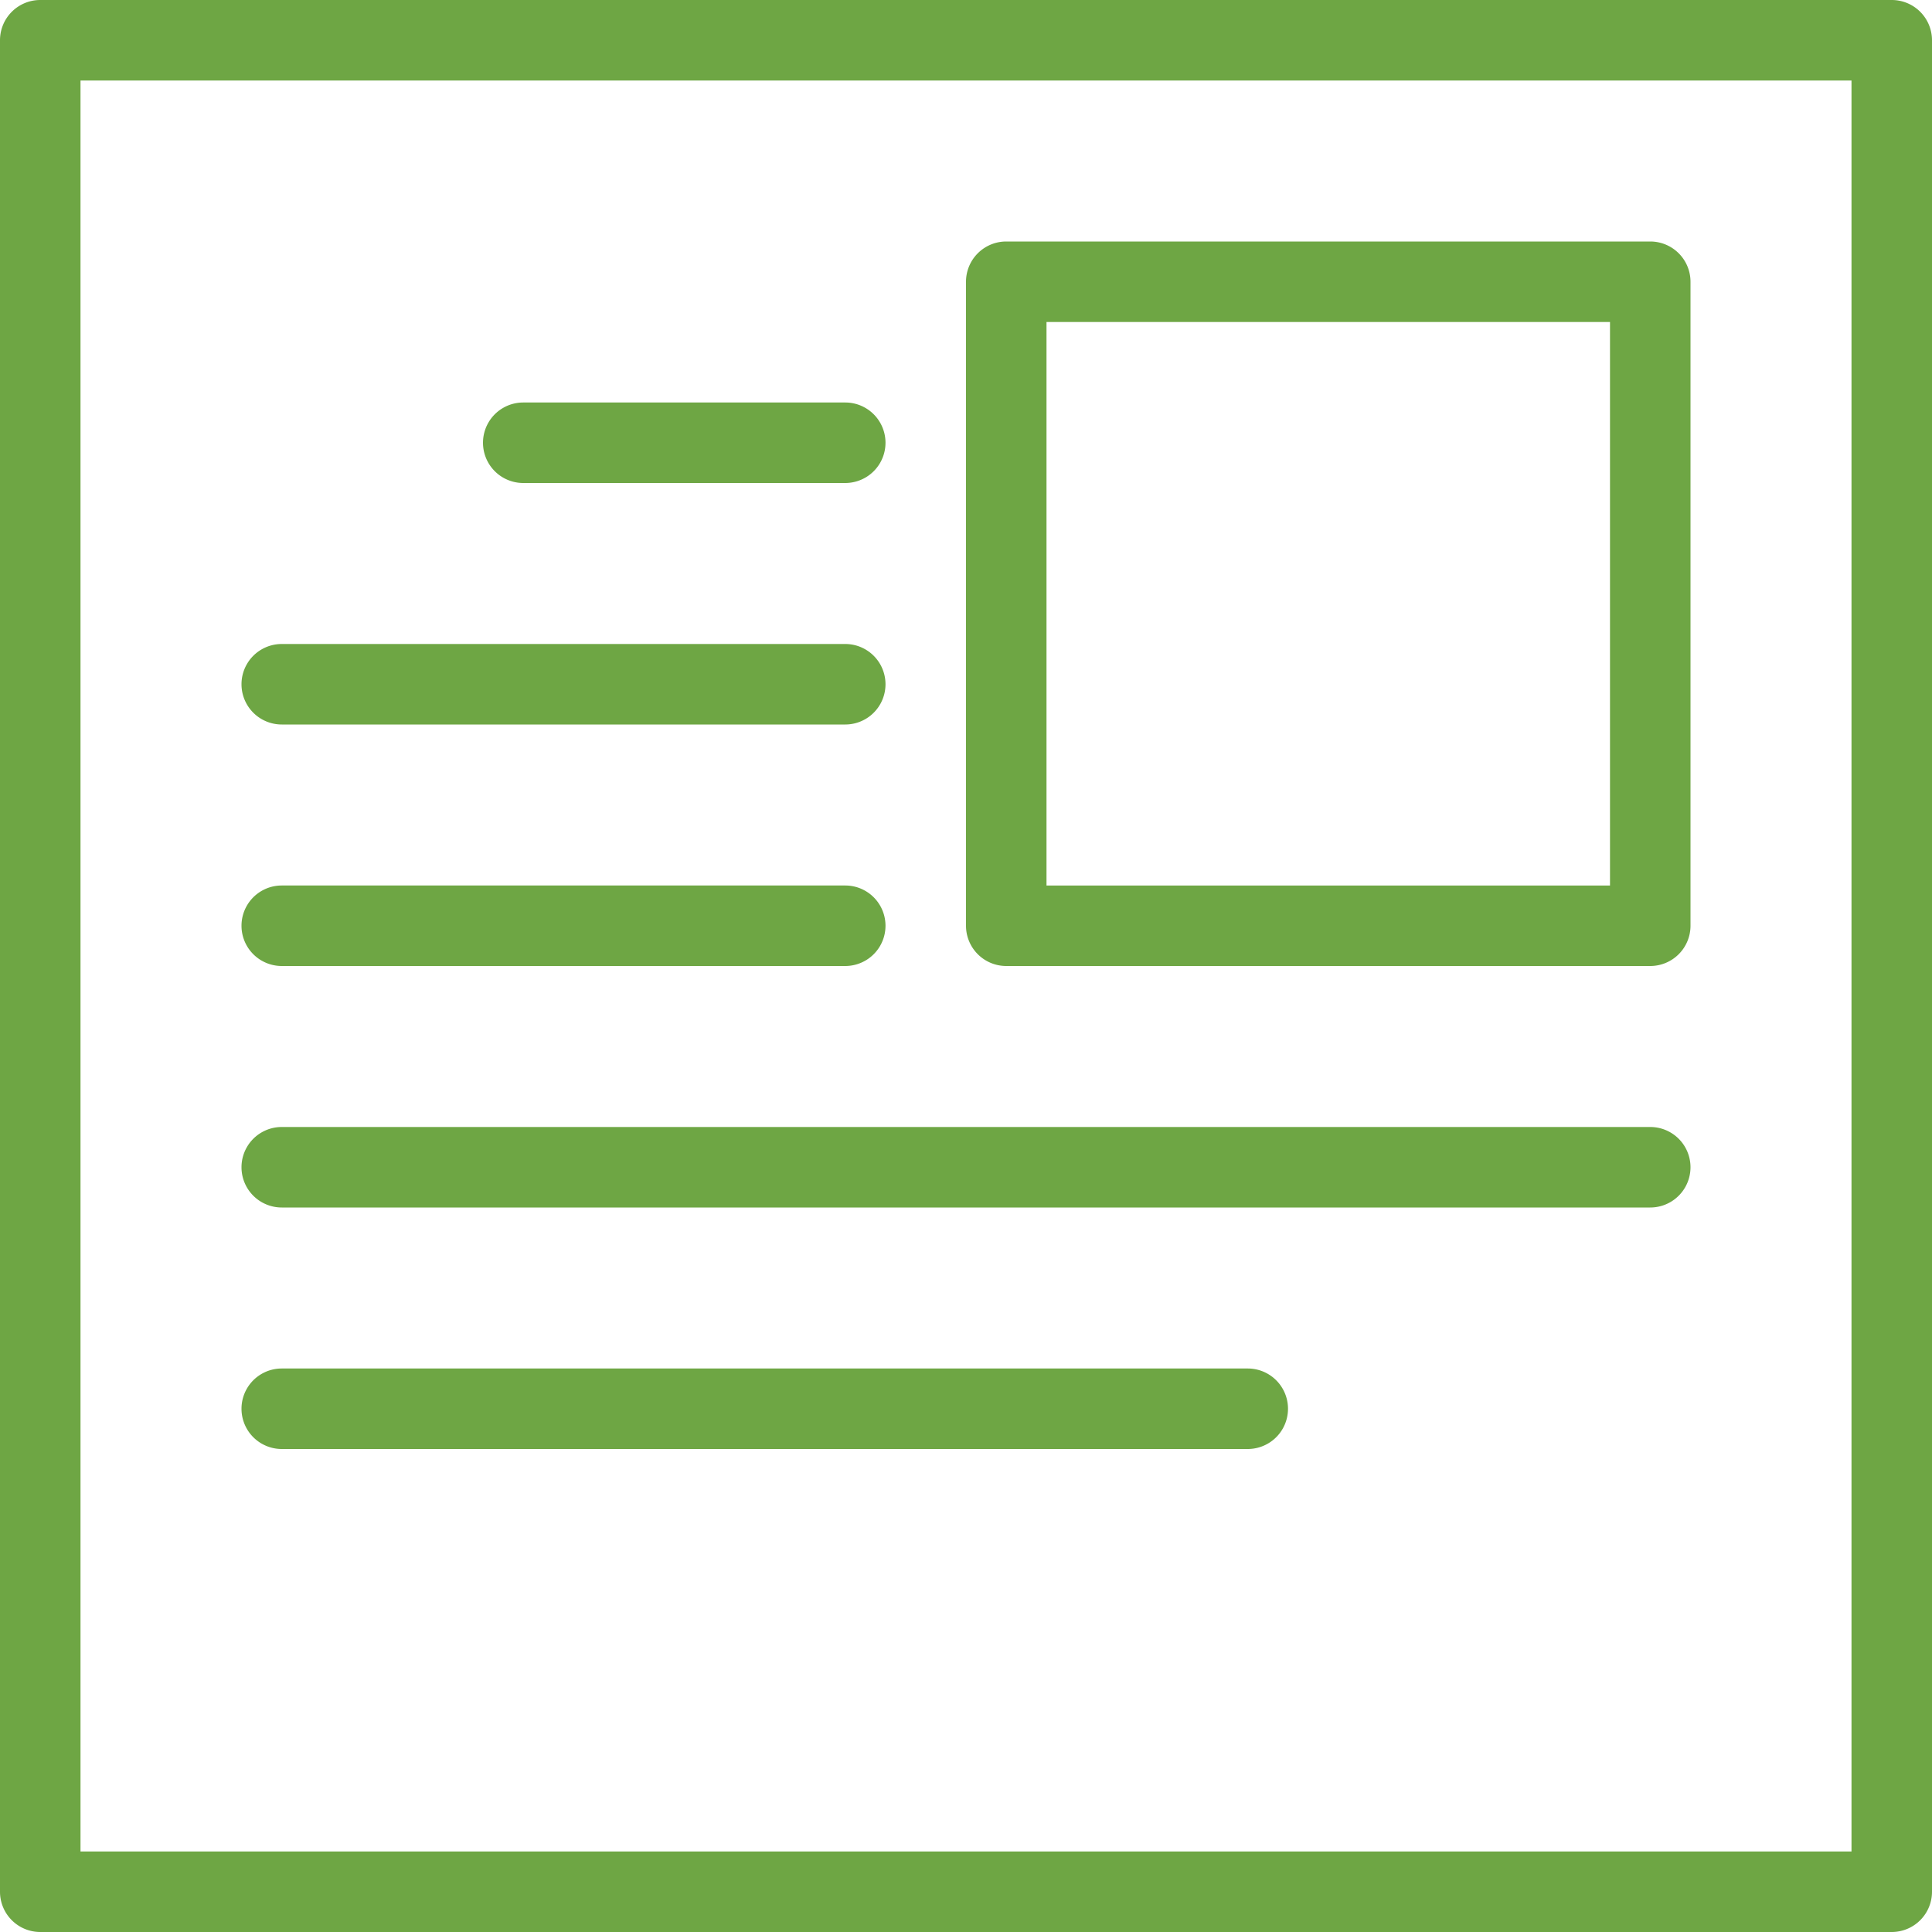
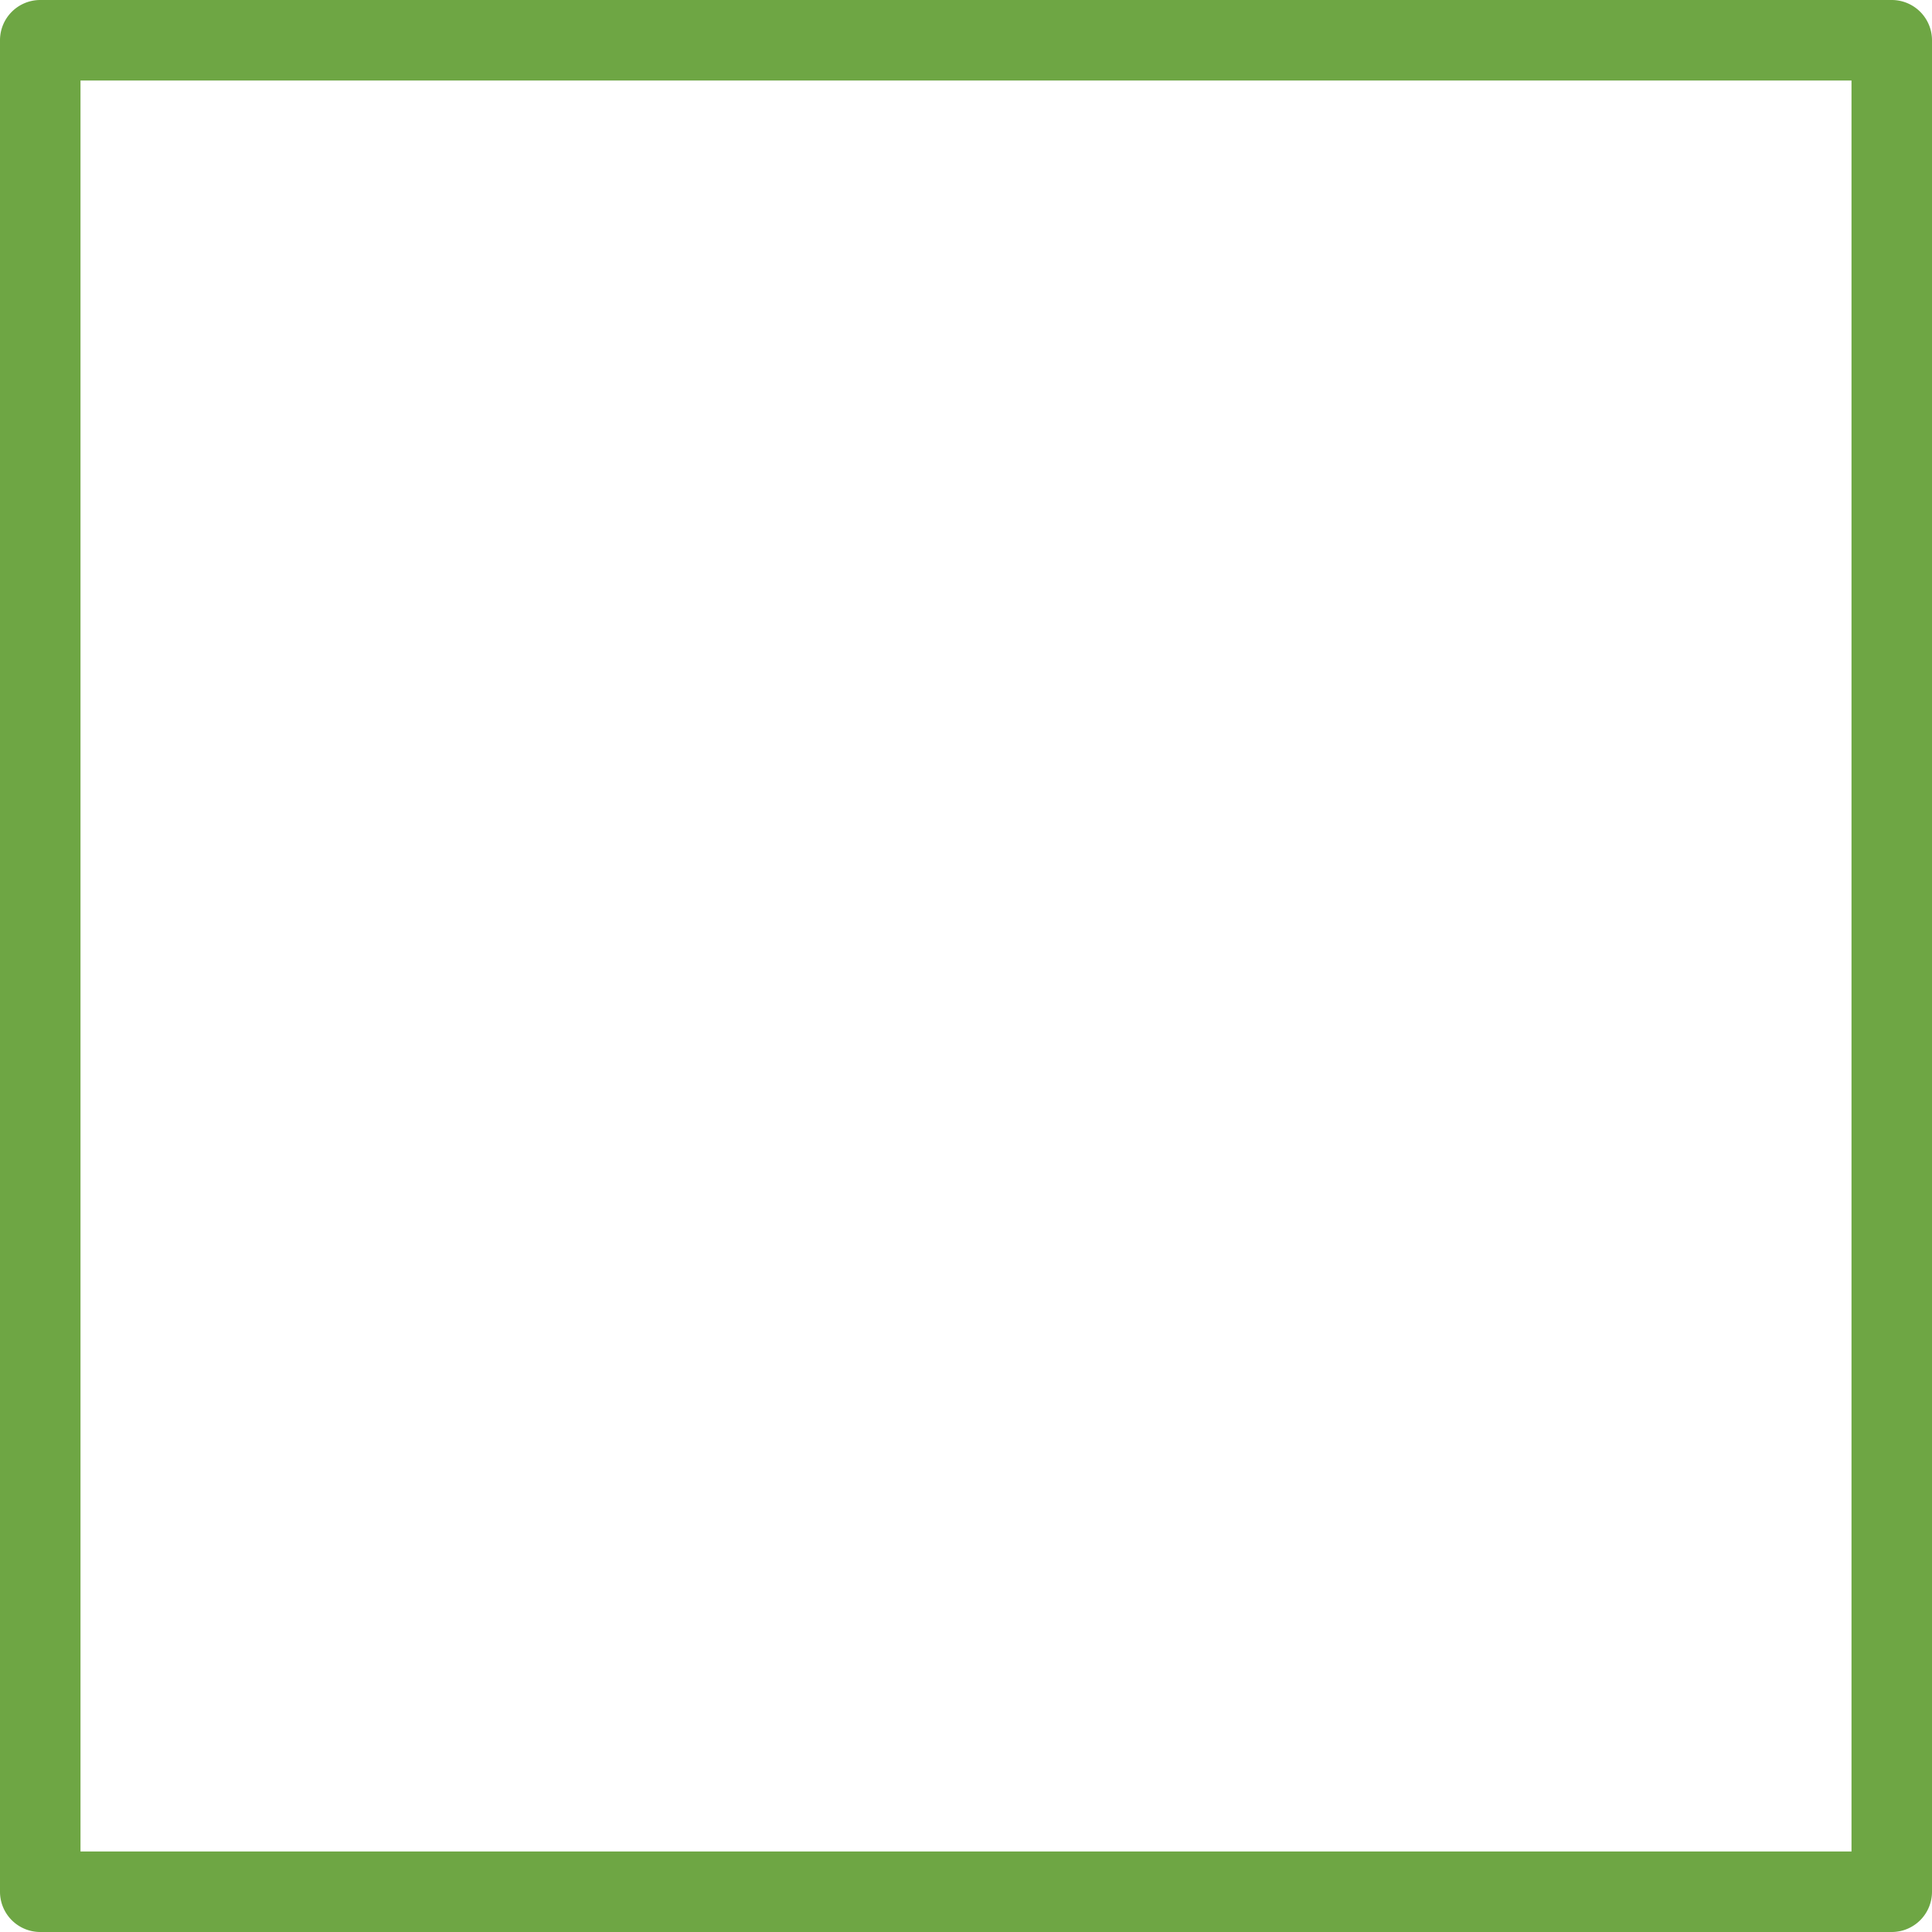
<svg xmlns="http://www.w3.org/2000/svg" viewBox="0 0 24 24">
  <g fill="#6EA644">
    <path d="M23.5 0H.5a.5.5 0 00-.5.5v23a.5.5 0 00.5.5h23a.5.5 0 00.5-.5V.5a.5.5 0 00-.5-.5zM23 23H1V1h22v22z" />
-     <path d="M6.5 6h4a.5.5 0 000-1h-4a.5.5 0 000 1zM3.5 9h7a.5.5 0 000-1h-7a.5.5 0 000 1zM3.5 12h7a.5.5 0 000-1h-7a.5.5 0 000 1zM3.5 15h17a.5.5 0 000-1h-17a.5.5 0 000 1zM3.5 18h12a.5.5 0 000-1h-12a.5.5 0 000 1zM12.5 12h8a.5.5 0 00.5-.5v-8a.5.5 0 00-.5-.5h-8a.5.5 0 00-.5.5v8a.5.5 0 00.5.5zm.5-8h7v7h-7V4z" />
  </g>
</svg>